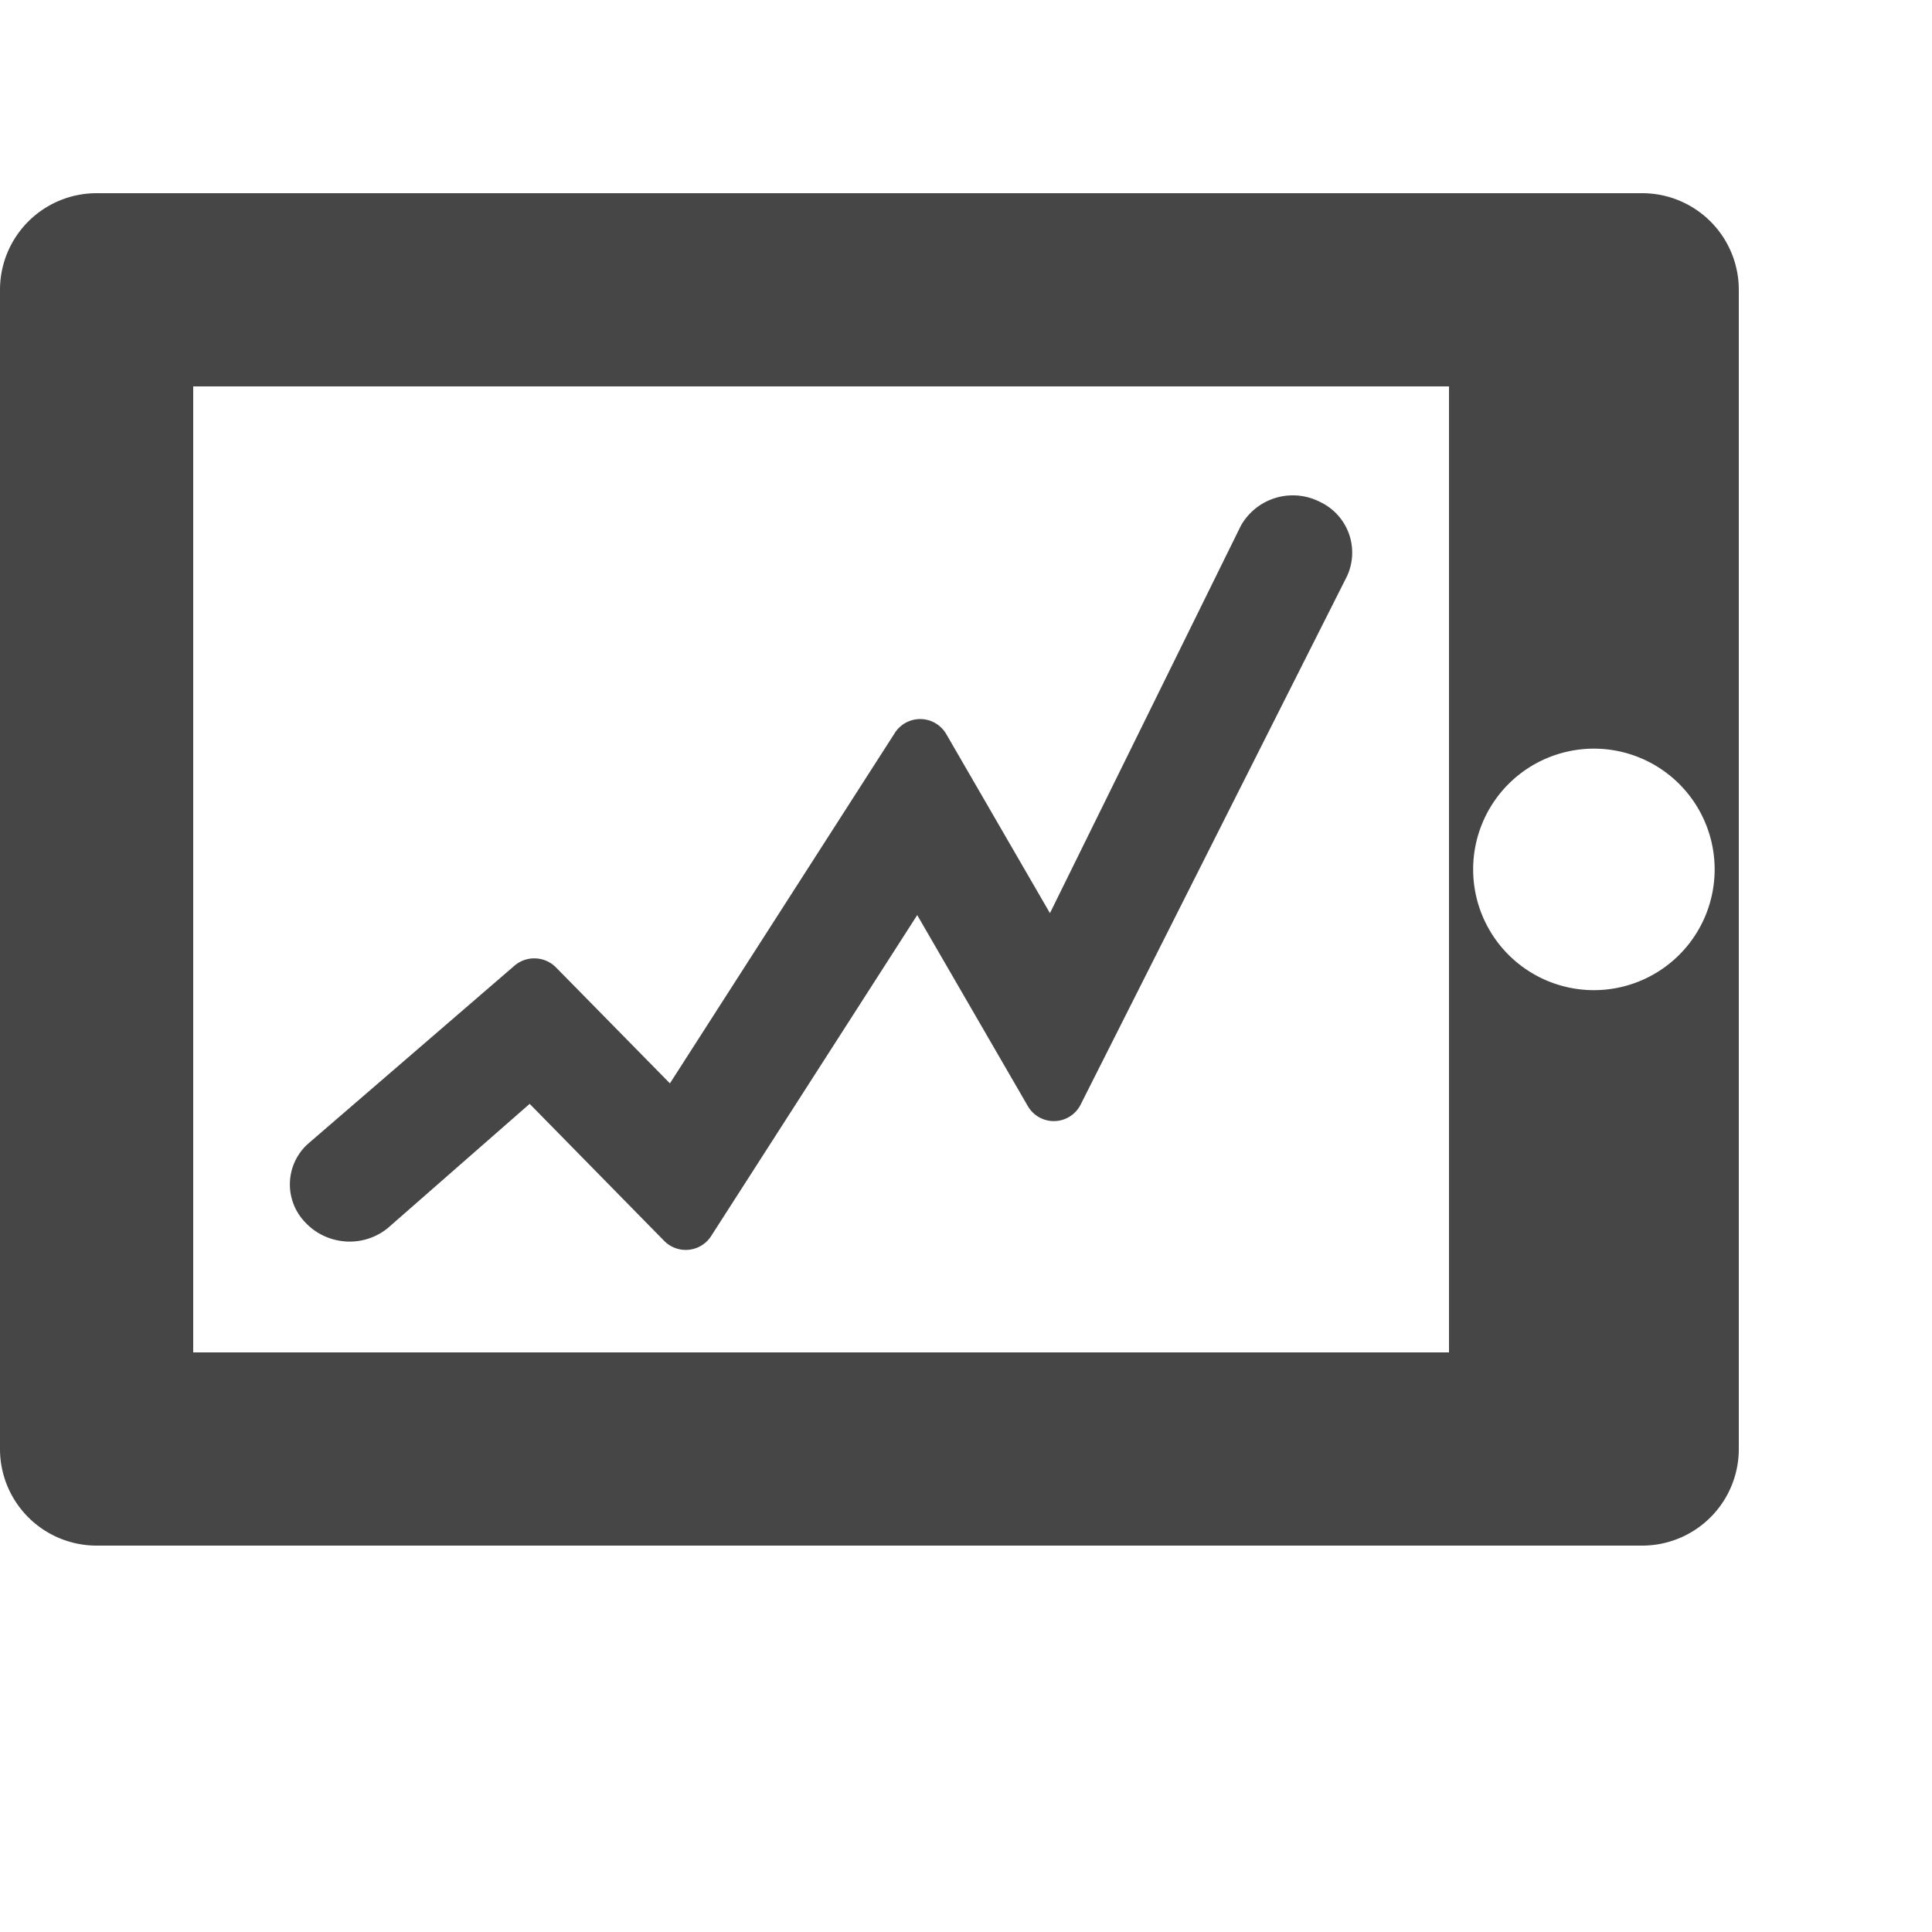
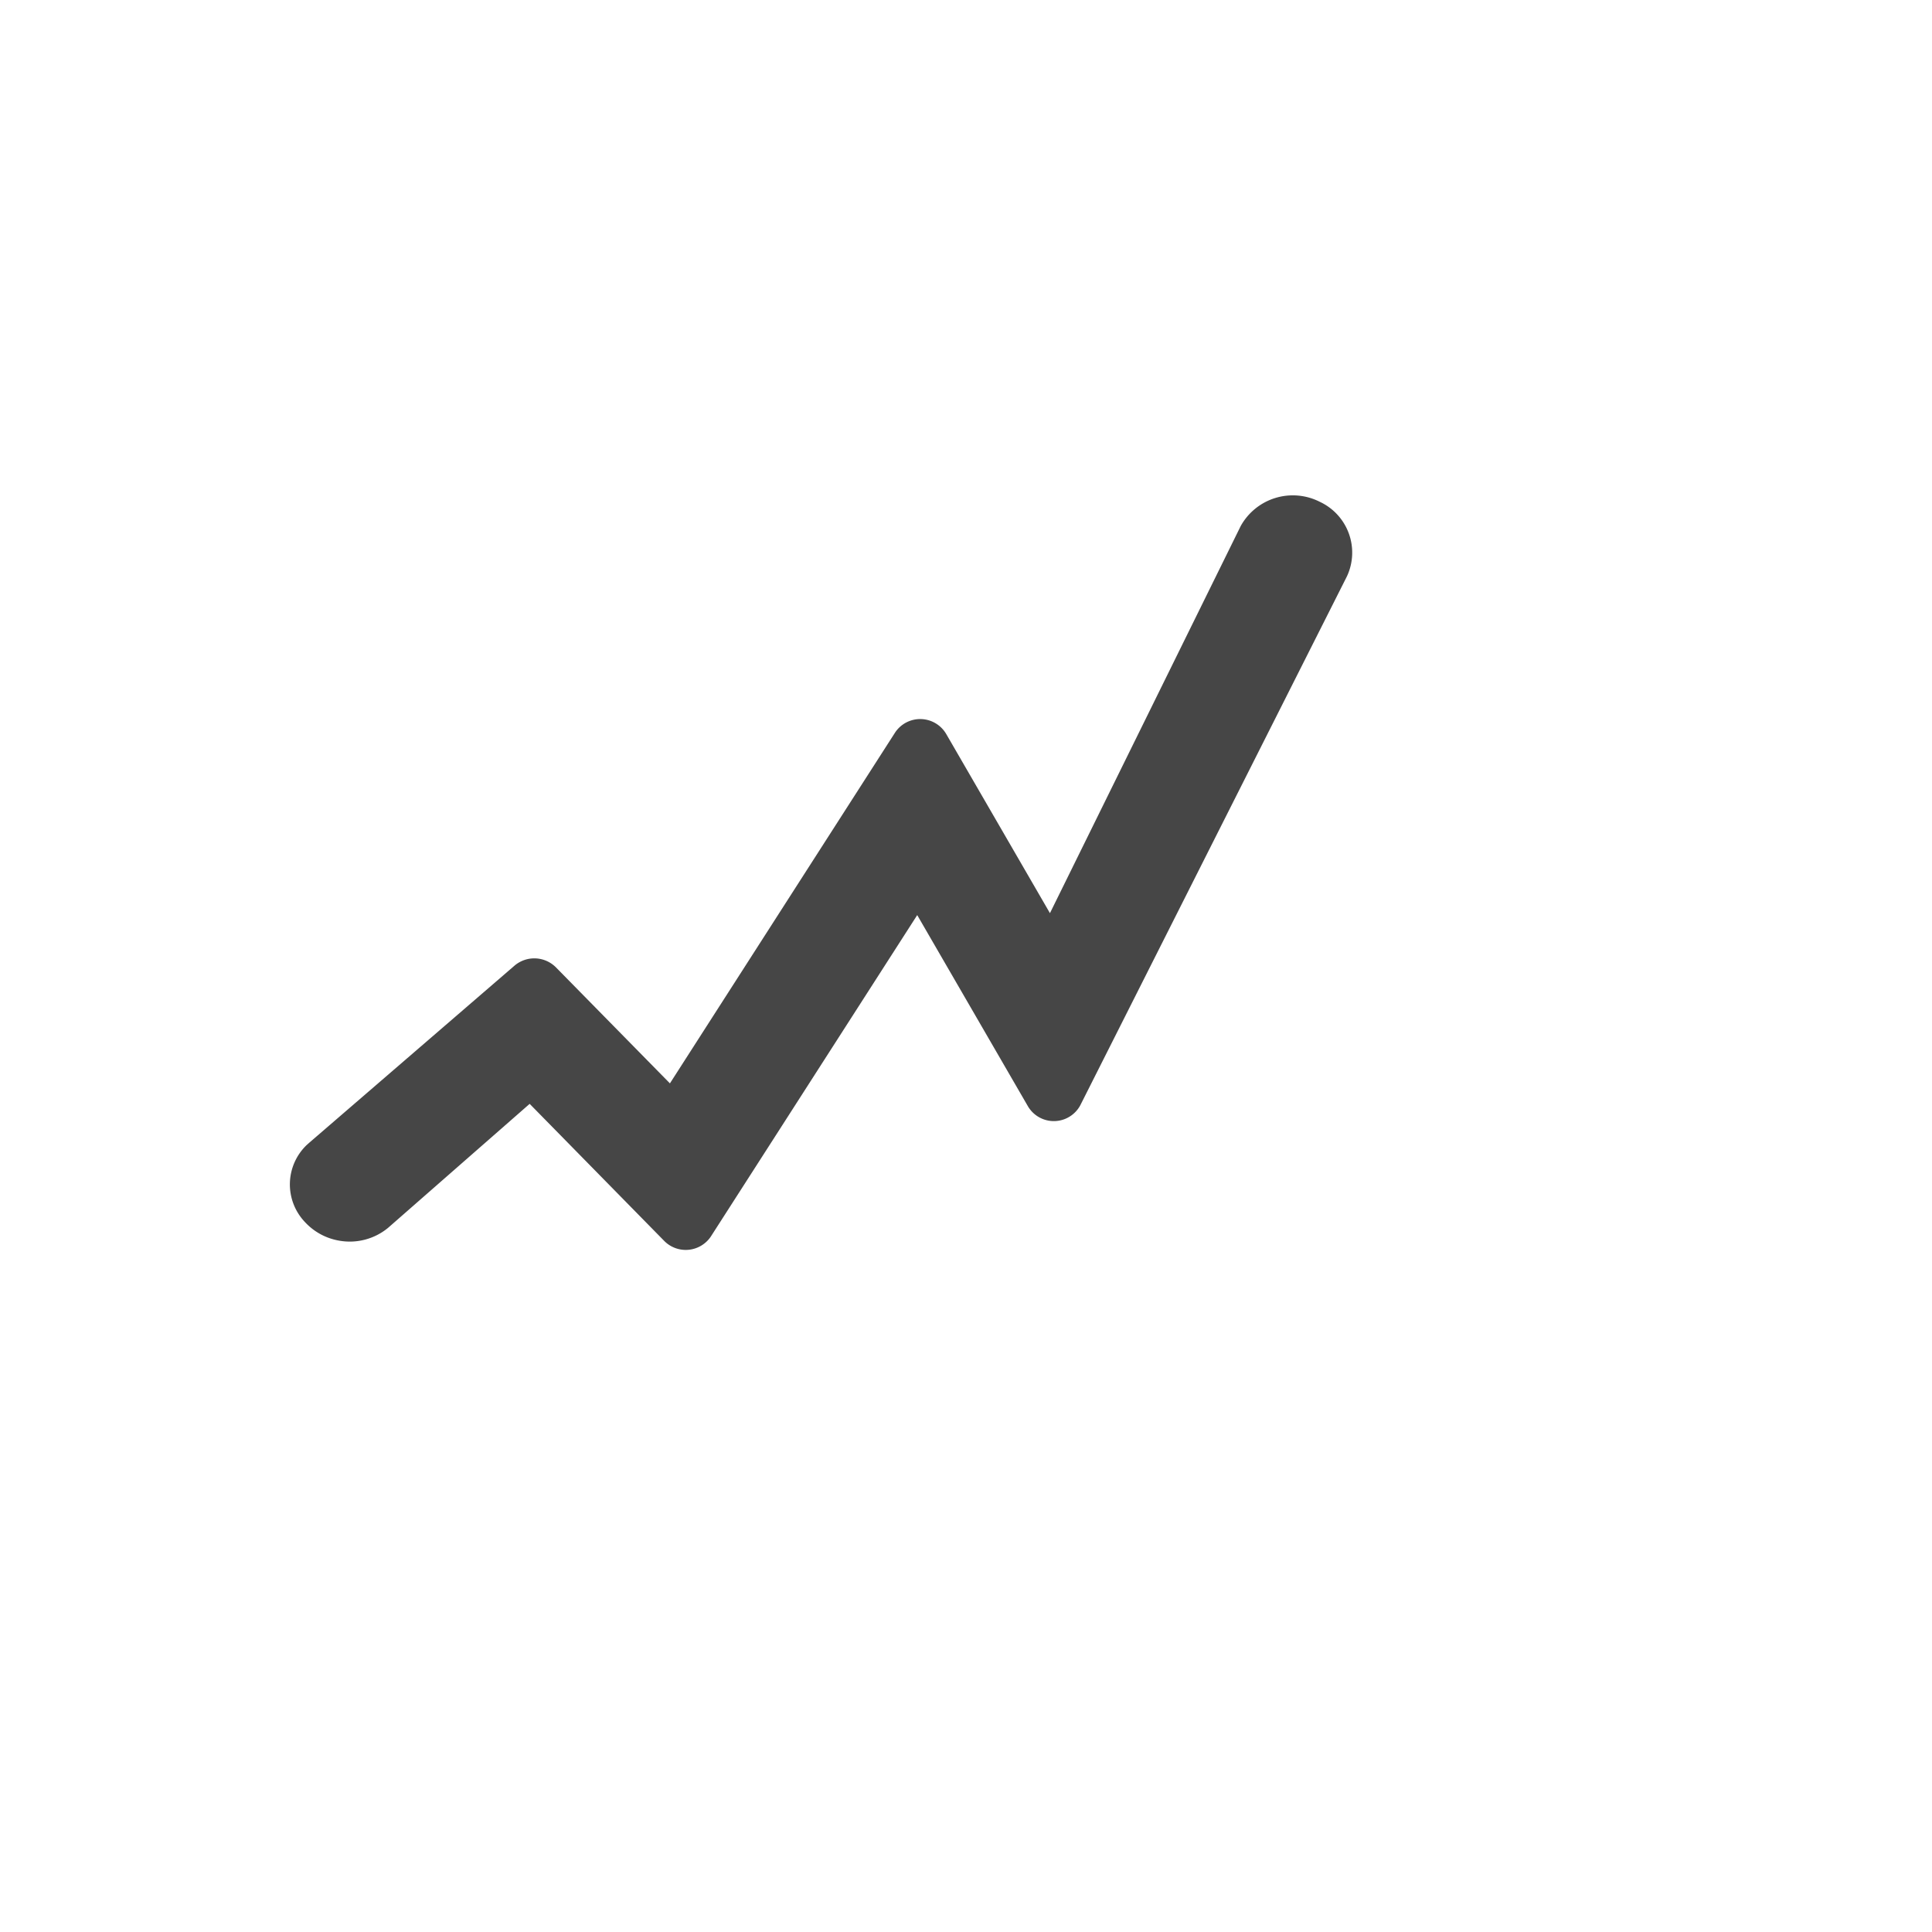
<svg xmlns="http://www.w3.org/2000/svg" height="120" viewBox="0 0 20 20" width="120">
  <defs>
    <style>
      .fill {
        fill: #464646;
      }
    </style>
  </defs>
  <title>S MobileServices 18 N</title>
-   <rect id="Canvas" fill="#ff13dc" opacity="0" width="120" height="120" />
-   <path class="fill" d="M17,2H1A1,1,0,0,0,0,3V15a1,1,0,0,0,1,1H17a1,1,0,0,0,1-1V3A1,1,0,0,0,17,2ZM15,14H2V4H15Zm1.5-3.75A1.25,1.25,0,1,1,17.75,9,1.25,1.25,0,0,1,16.5,10.25Z" />
  <path class="fill" d="M3.51,12.843a.625.625,0,0,1-.353-.192.565.565,0,0,1,.019-.799L3.203,11.828,5.329,9.994a.316.316,0,0,1,.427.021l1.179,1.2L9.268,7.58a.312.312,0,0,1,.527.018L10.869,9.453l1.975-4.008a.617.617,0,0,1,.819-.25.58.58,0,0,1,.281.77L13.935,5.983,11.182,11.444a.311.311,0,0,1-.541.008L9.495,9.473,7.357,12.803a.313.313,0,0,1-.481.043l-1.393-1.419L4.018,12.71A.623.623,0,0,1,3.51,12.843Z" />
</svg>